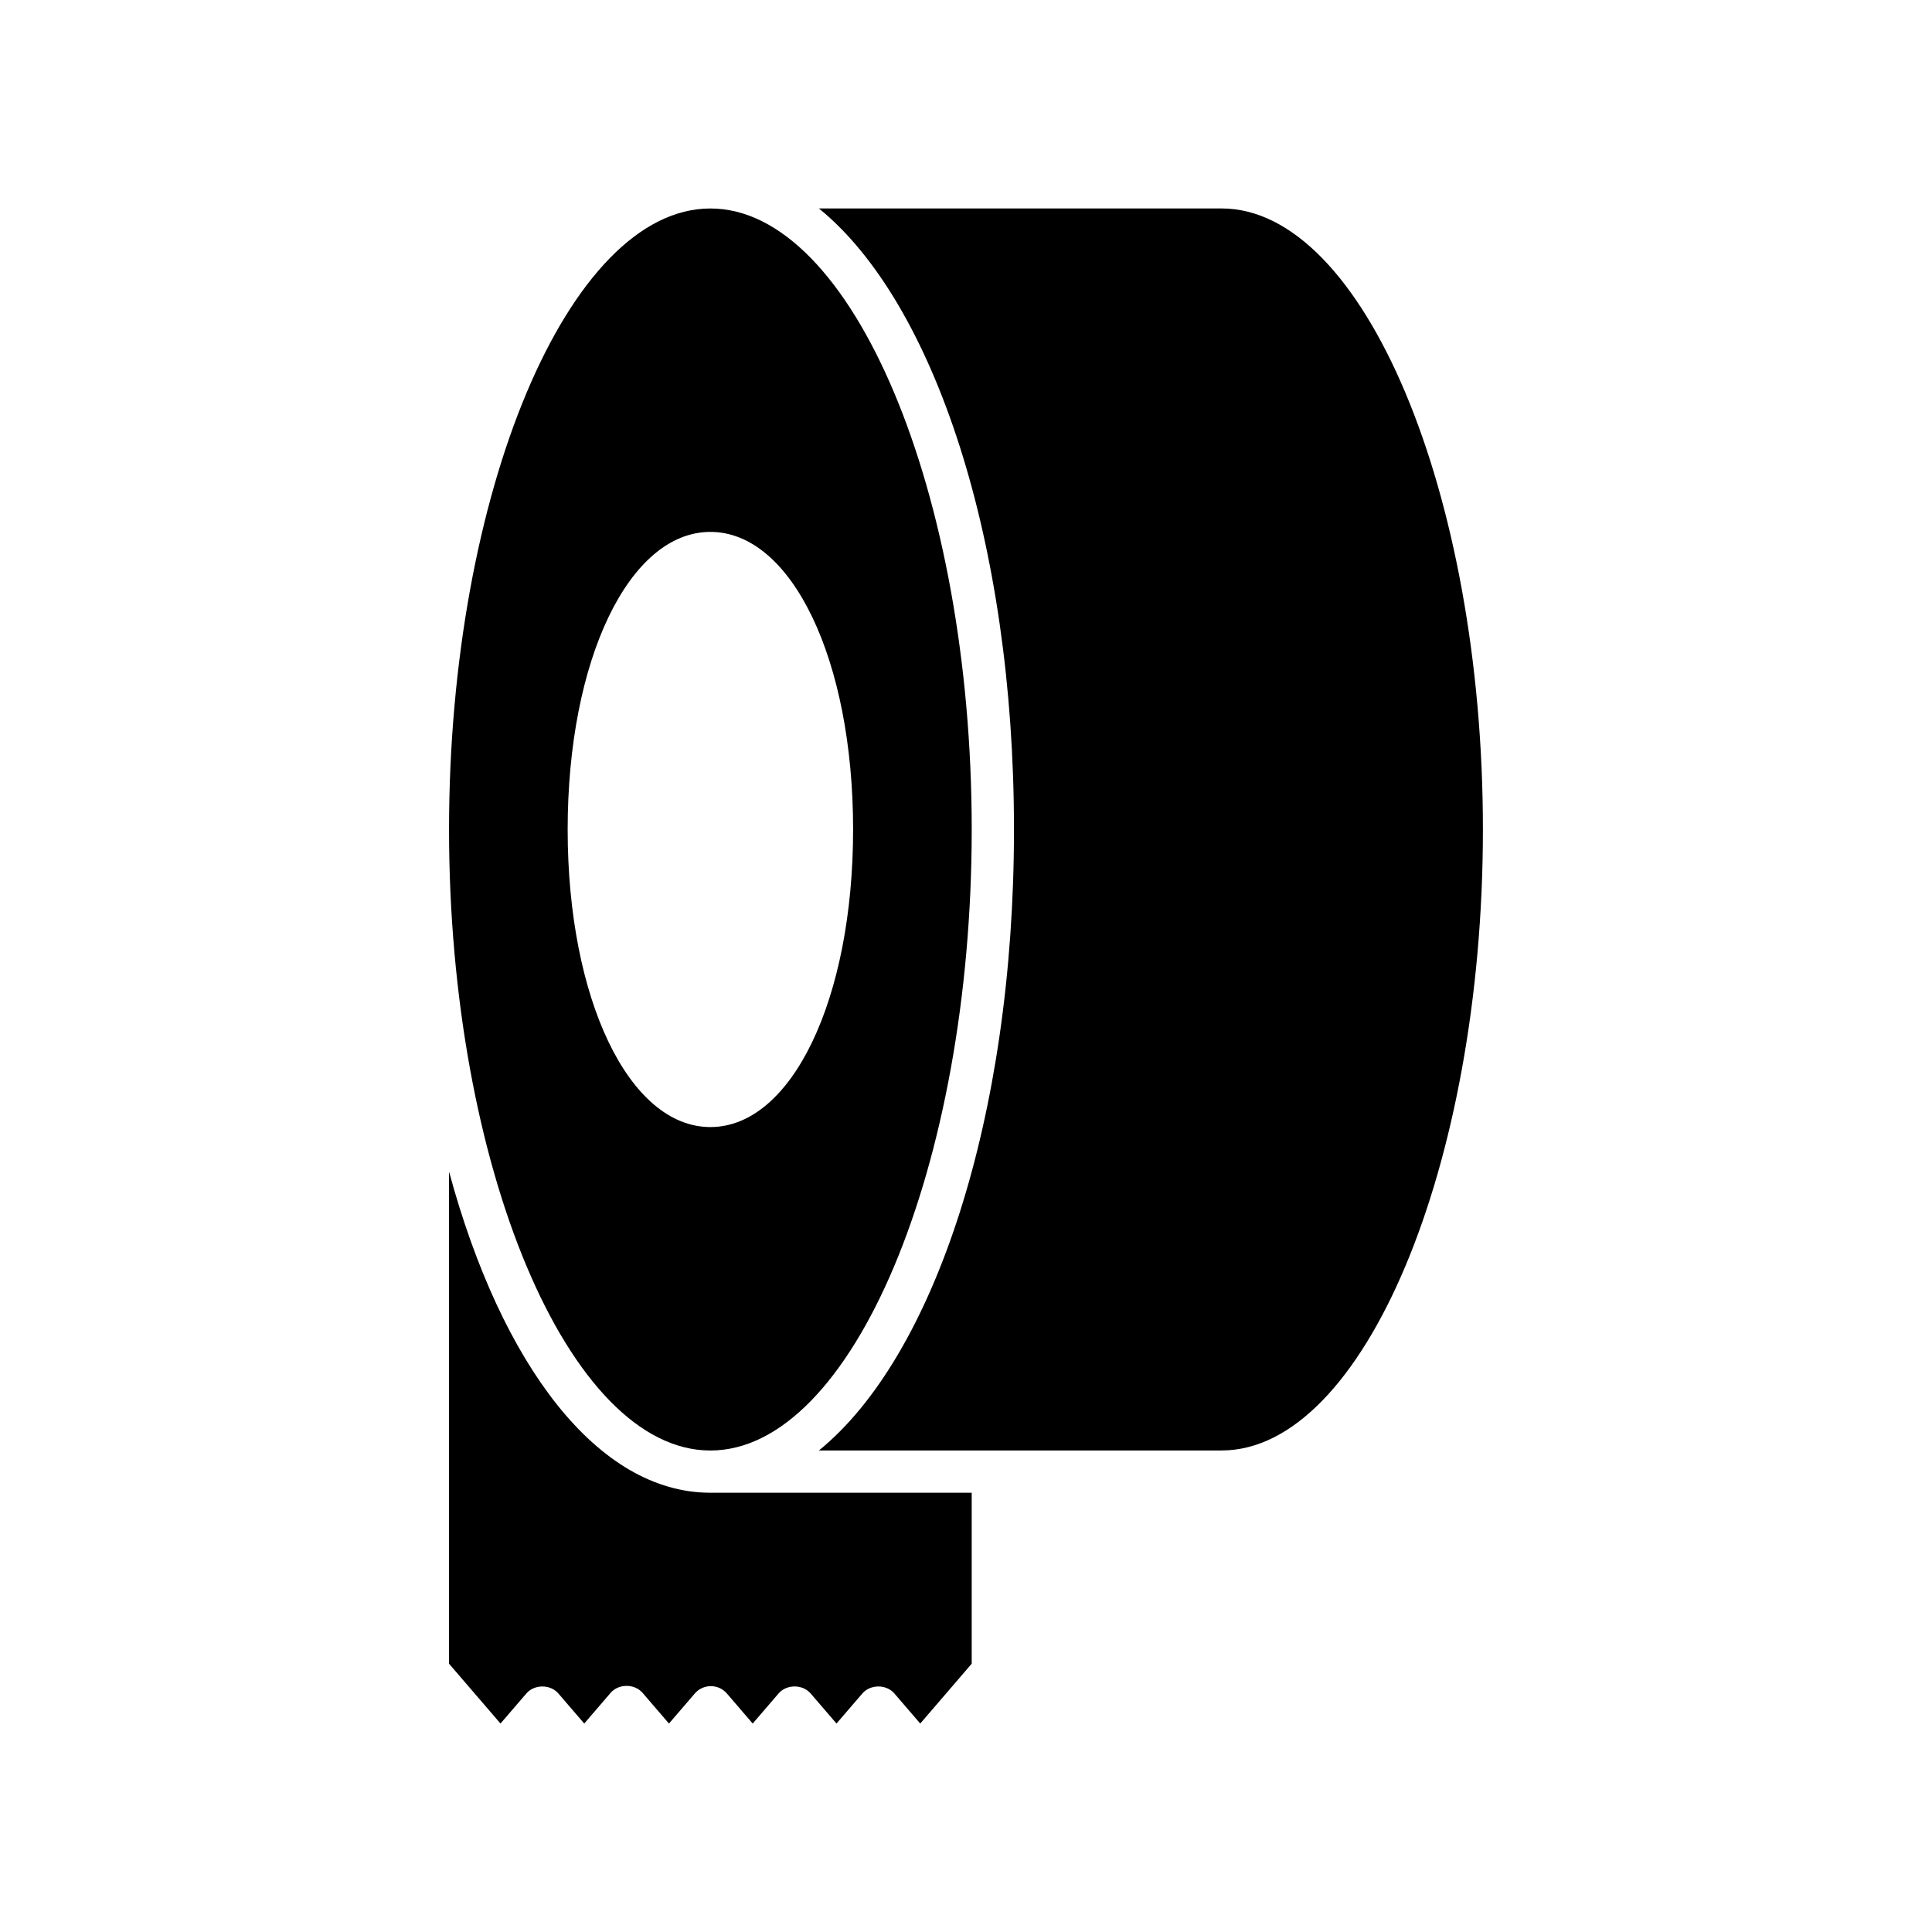
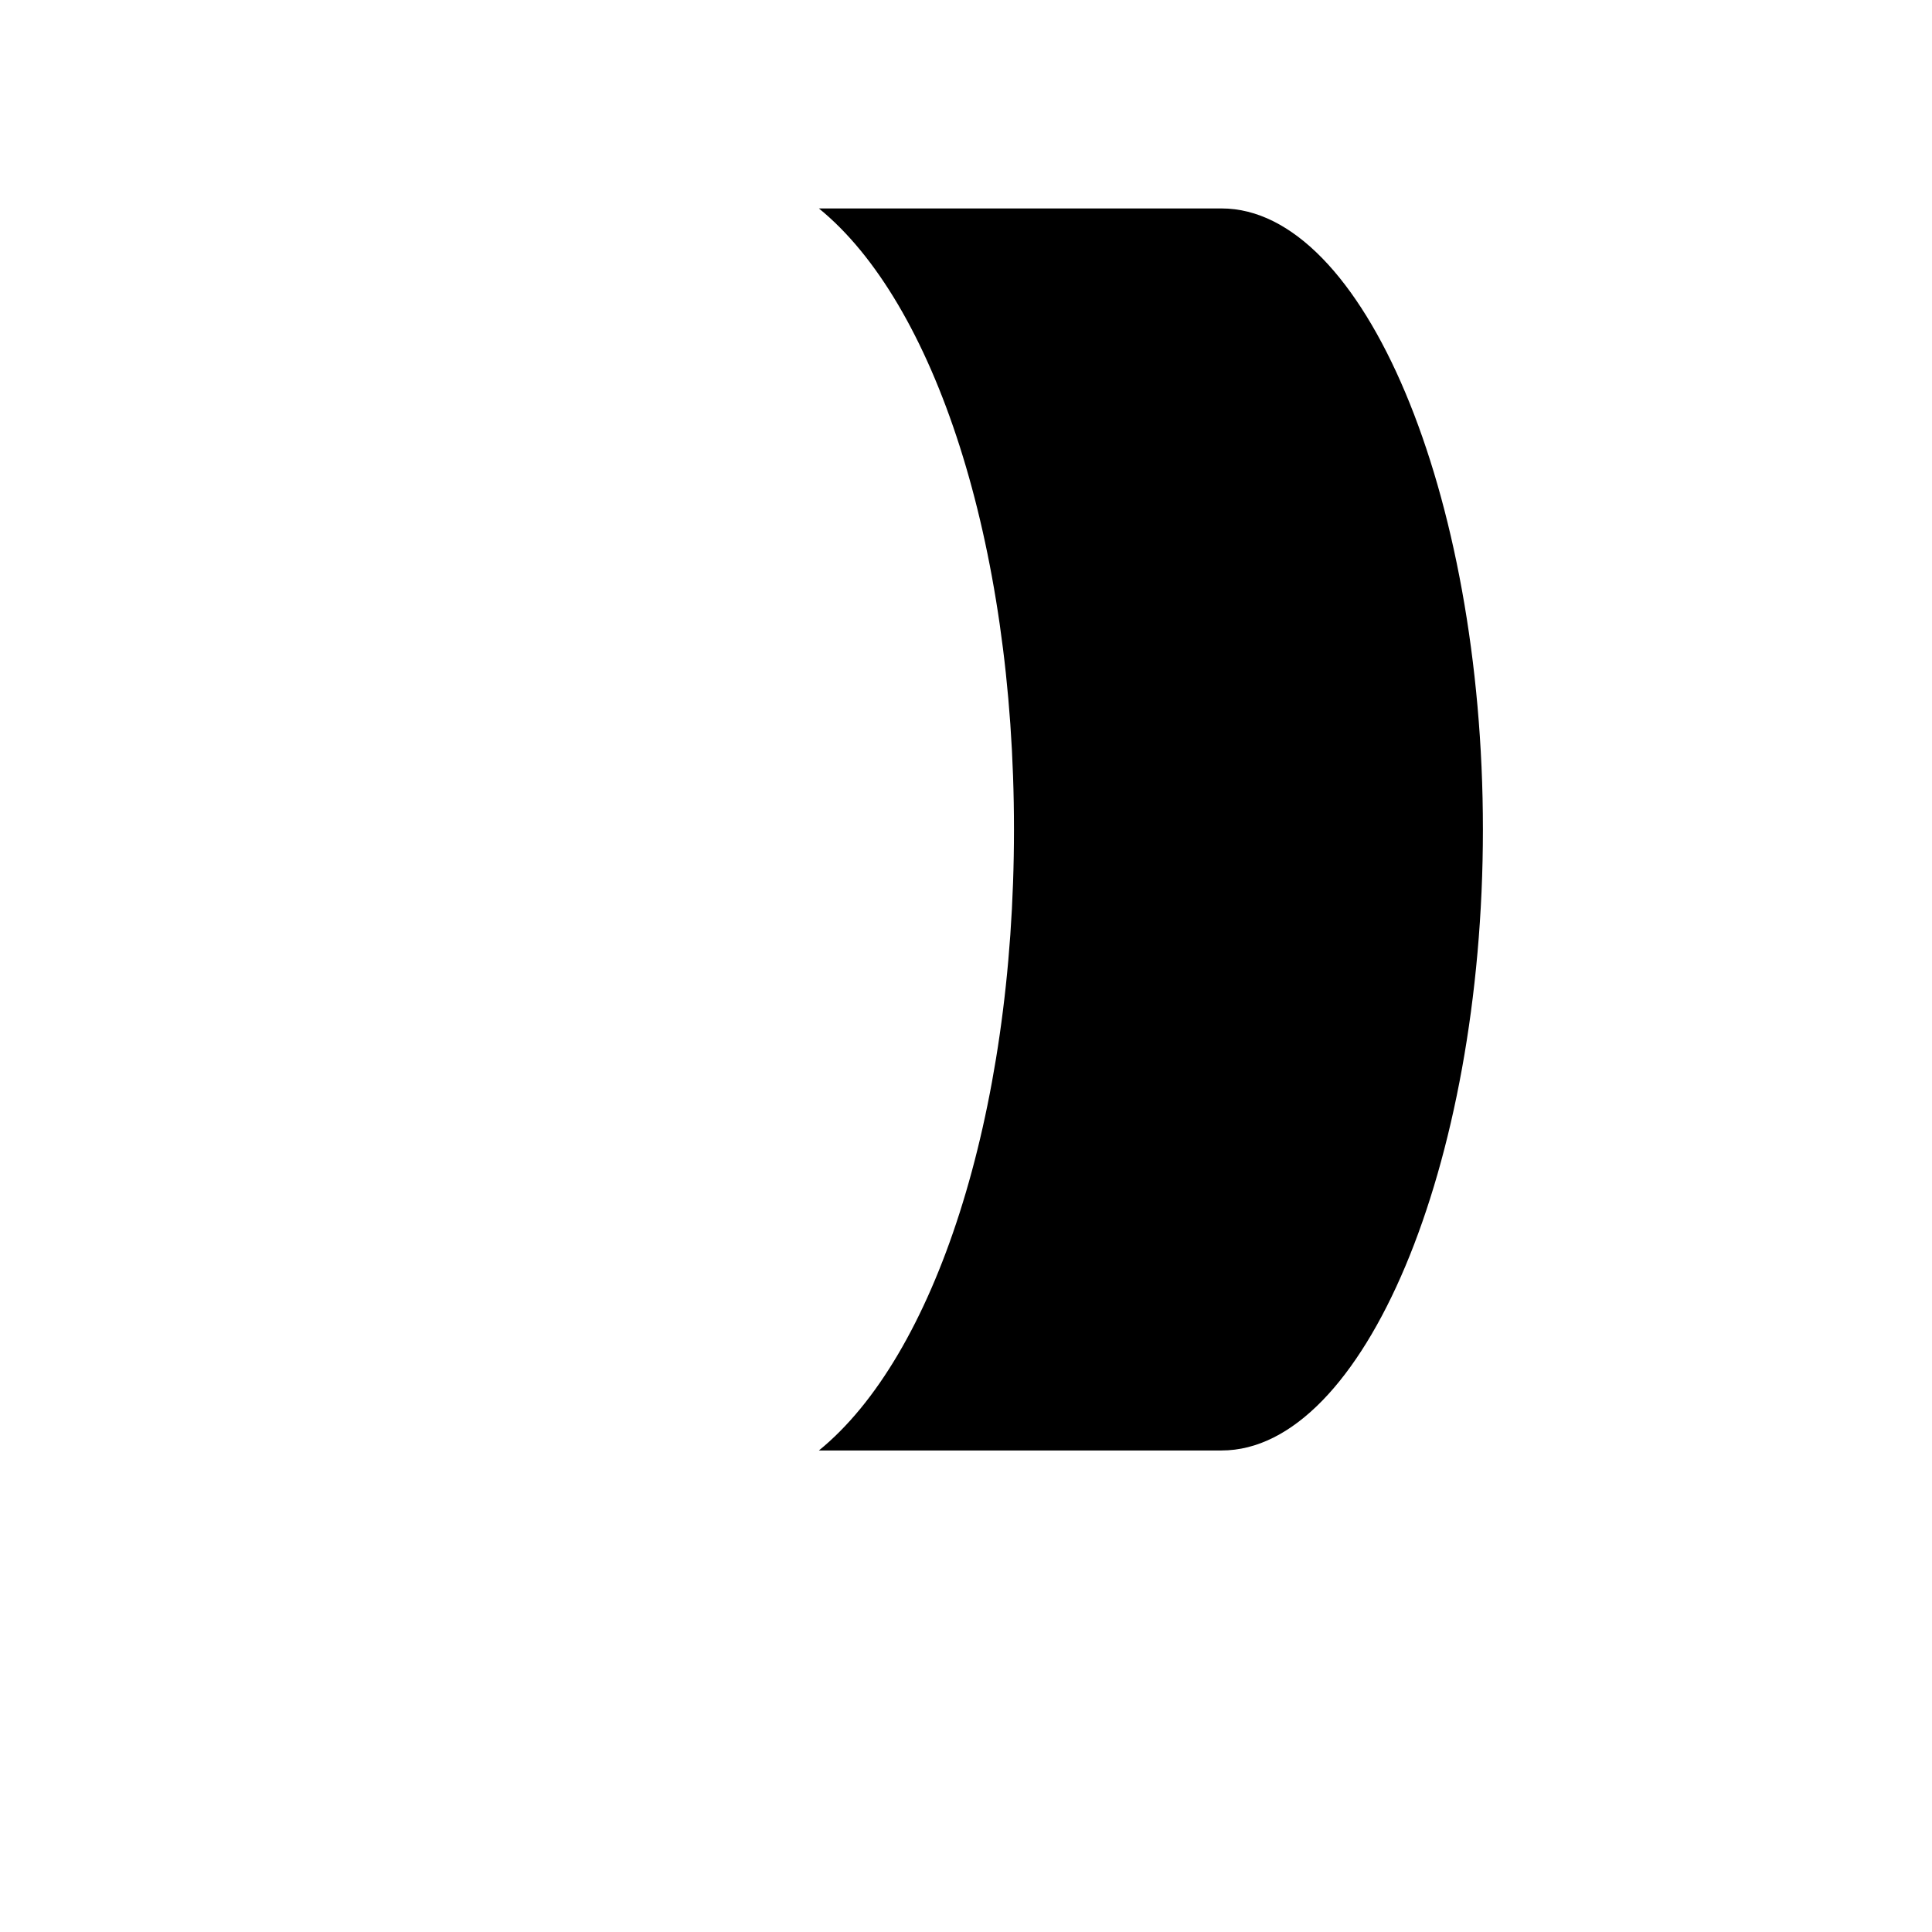
<svg xmlns="http://www.w3.org/2000/svg" fill="#000000" width="800px" height="800px" version="1.1" viewBox="144 144 512 512">
  <g>
-     <path d="m263 454.49v130.41l13.637 15.859 6.852-7.969c2.125-2.473 6.363-2.473 8.488 0l6.852 7.969 6.981-8.125c2.125-2.473 6.363-2.473 8.488 0l6.984 8.125 6.852-7.969c1.062-1.234 2.613-1.945 4.246-1.945 1.633 0 3.184 0.711 4.246 1.945l6.848 7.969 6.859-7.977c2.125-2.473 6.363-2.473 8.488 0l6.859 7.977 6.852-7.969c2.125-2.473 6.363-2.473 8.488 0l6.852 7.969 13.641-15.859v-45.309h-69.258c-29.816 0-55.355-33.754-69.254-85.098z" />
    <path d="m467.73 199.24h-106.71c30.504 24.785 51.695 88.262 51.695 164.57s-21.191 139.79-51.695 164.58h106.71c37.543 0 69.258-75.367 69.258-164.58 0-89.207-31.715-164.57-69.258-164.57z" />
-     <path d="m263 363.82c0 89.211 31.715 164.58 69.258 164.58s69.258-75.367 69.258-164.58c0-89.211-31.715-164.57-69.258-164.57-37.539-0.004-69.258 75.363-69.258 164.57zm107.08 0c0 44.957-16.262 78.863-37.82 78.863-21.562 0-37.824-33.902-37.824-78.863 0-44.957 16.262-78.859 37.824-78.859 21.559 0 37.82 33.898 37.82 78.859z" />
  </g>
</svg>